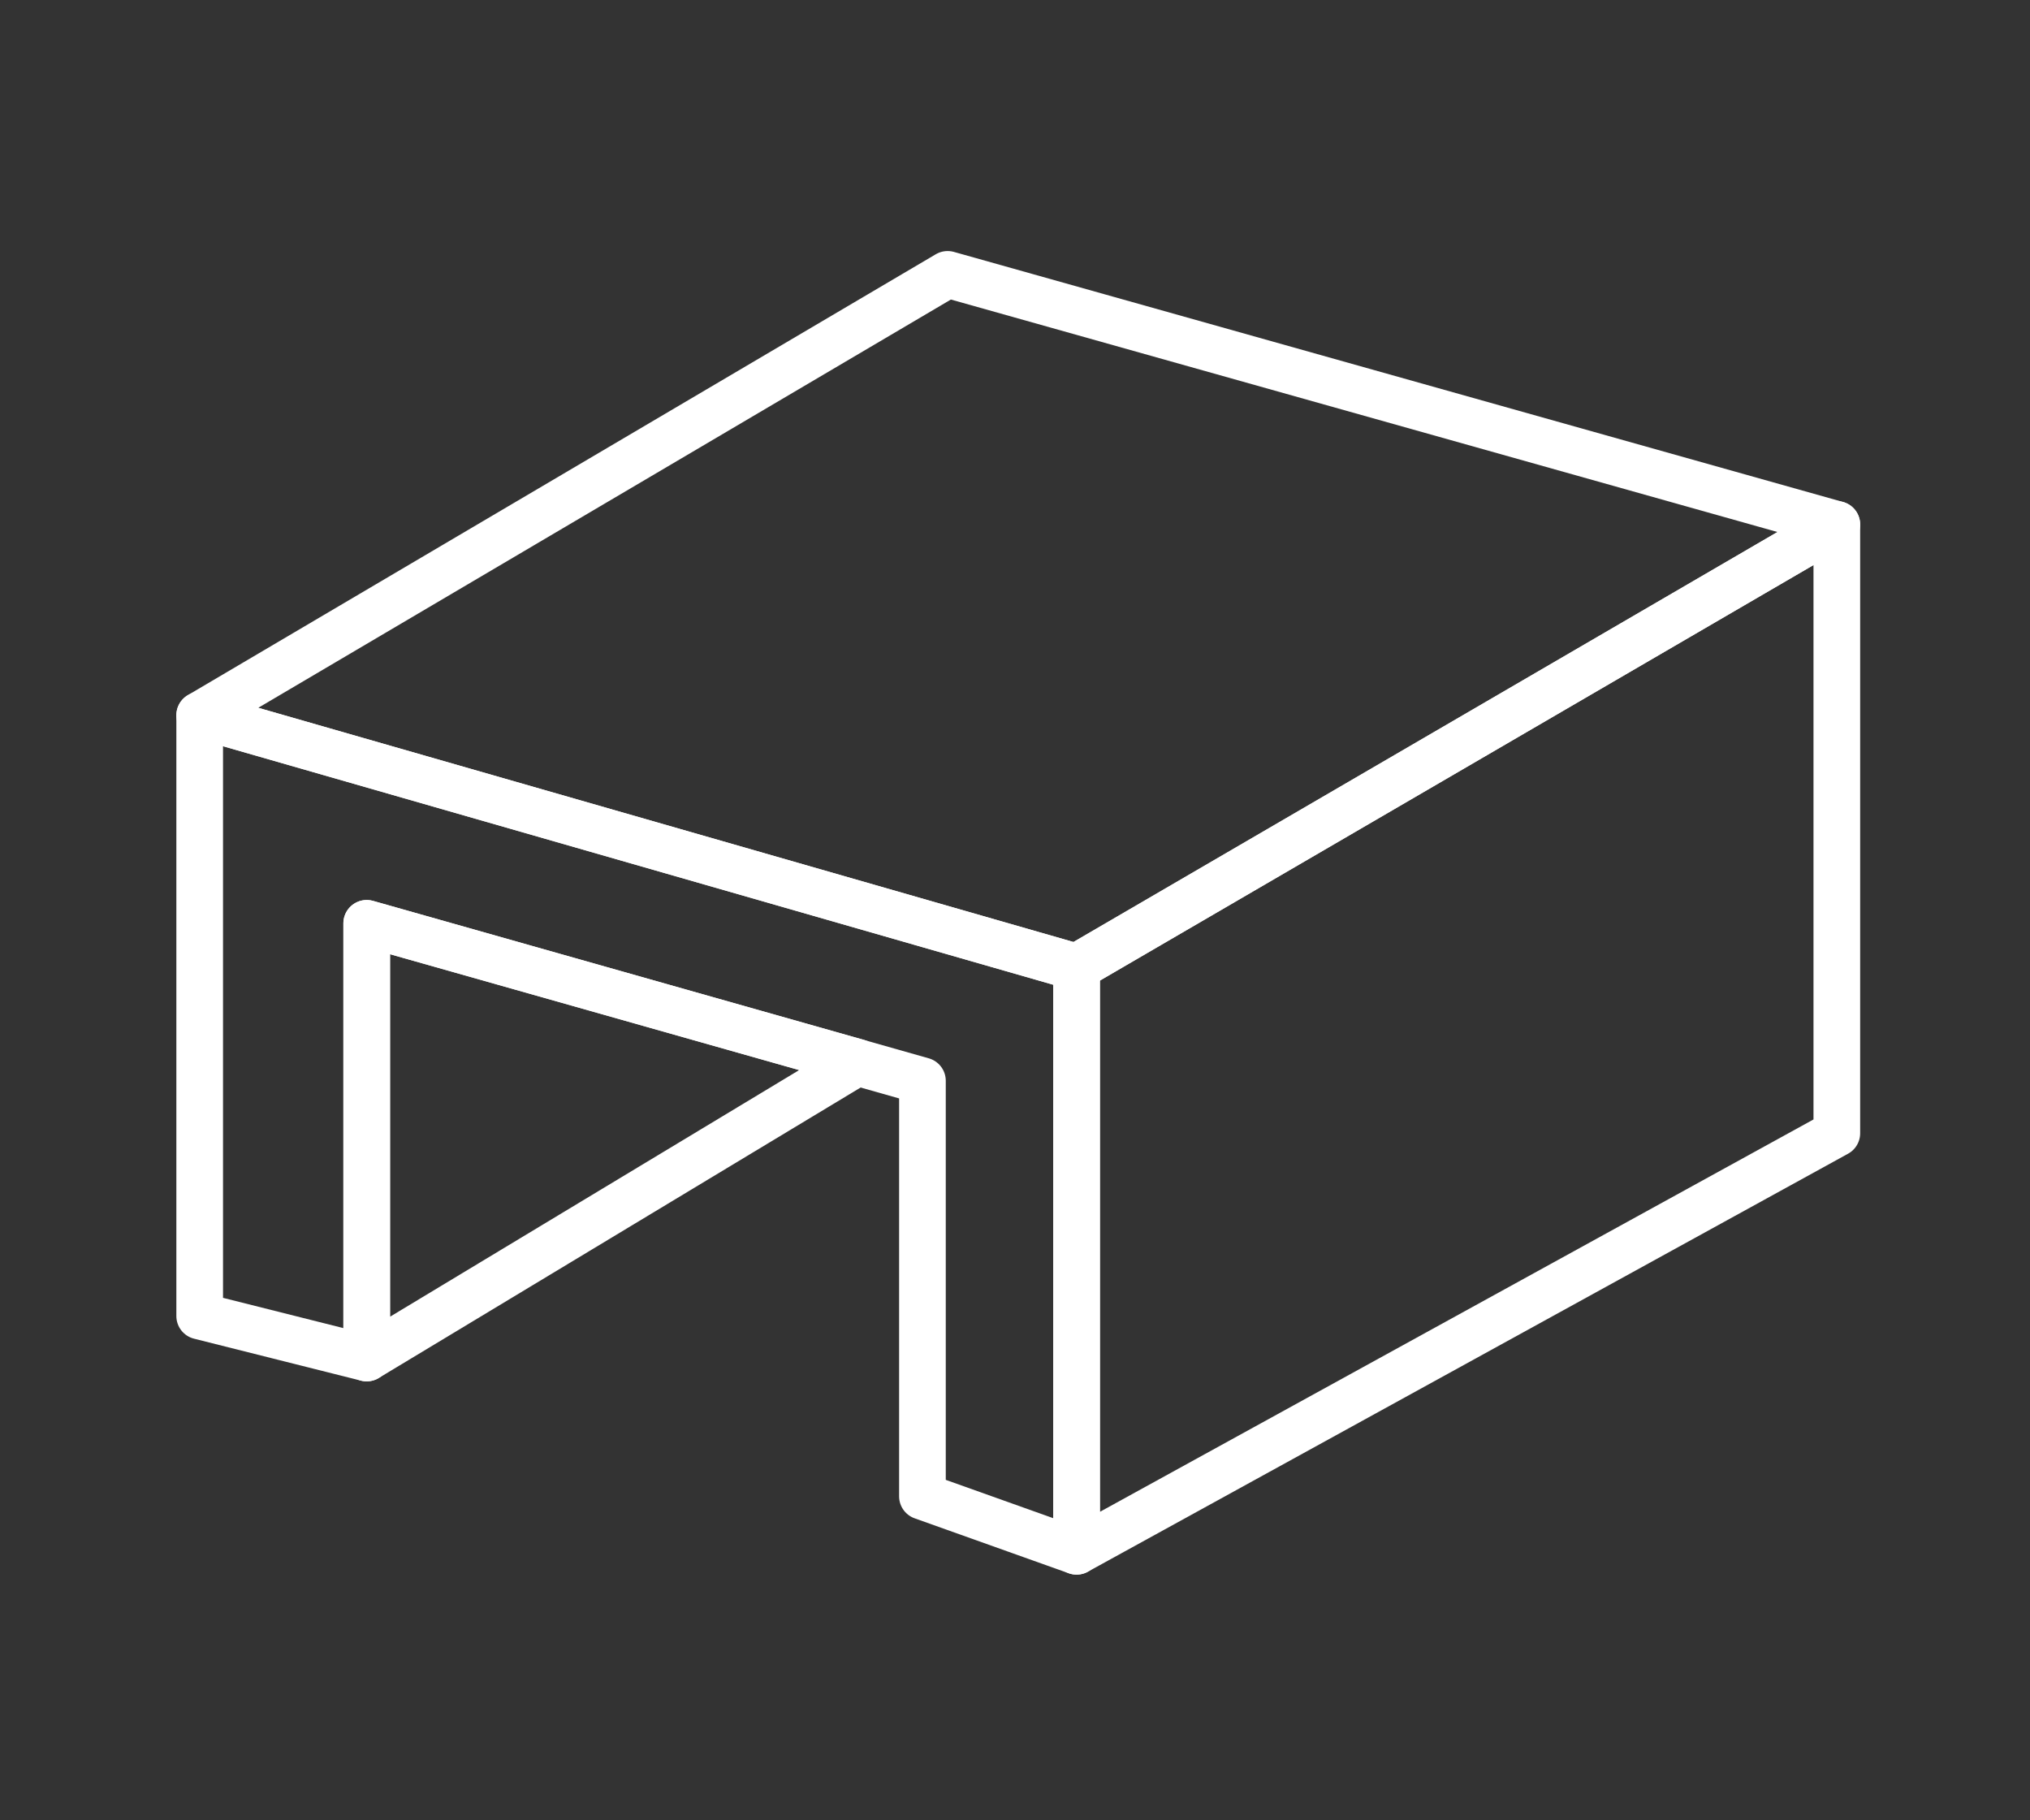
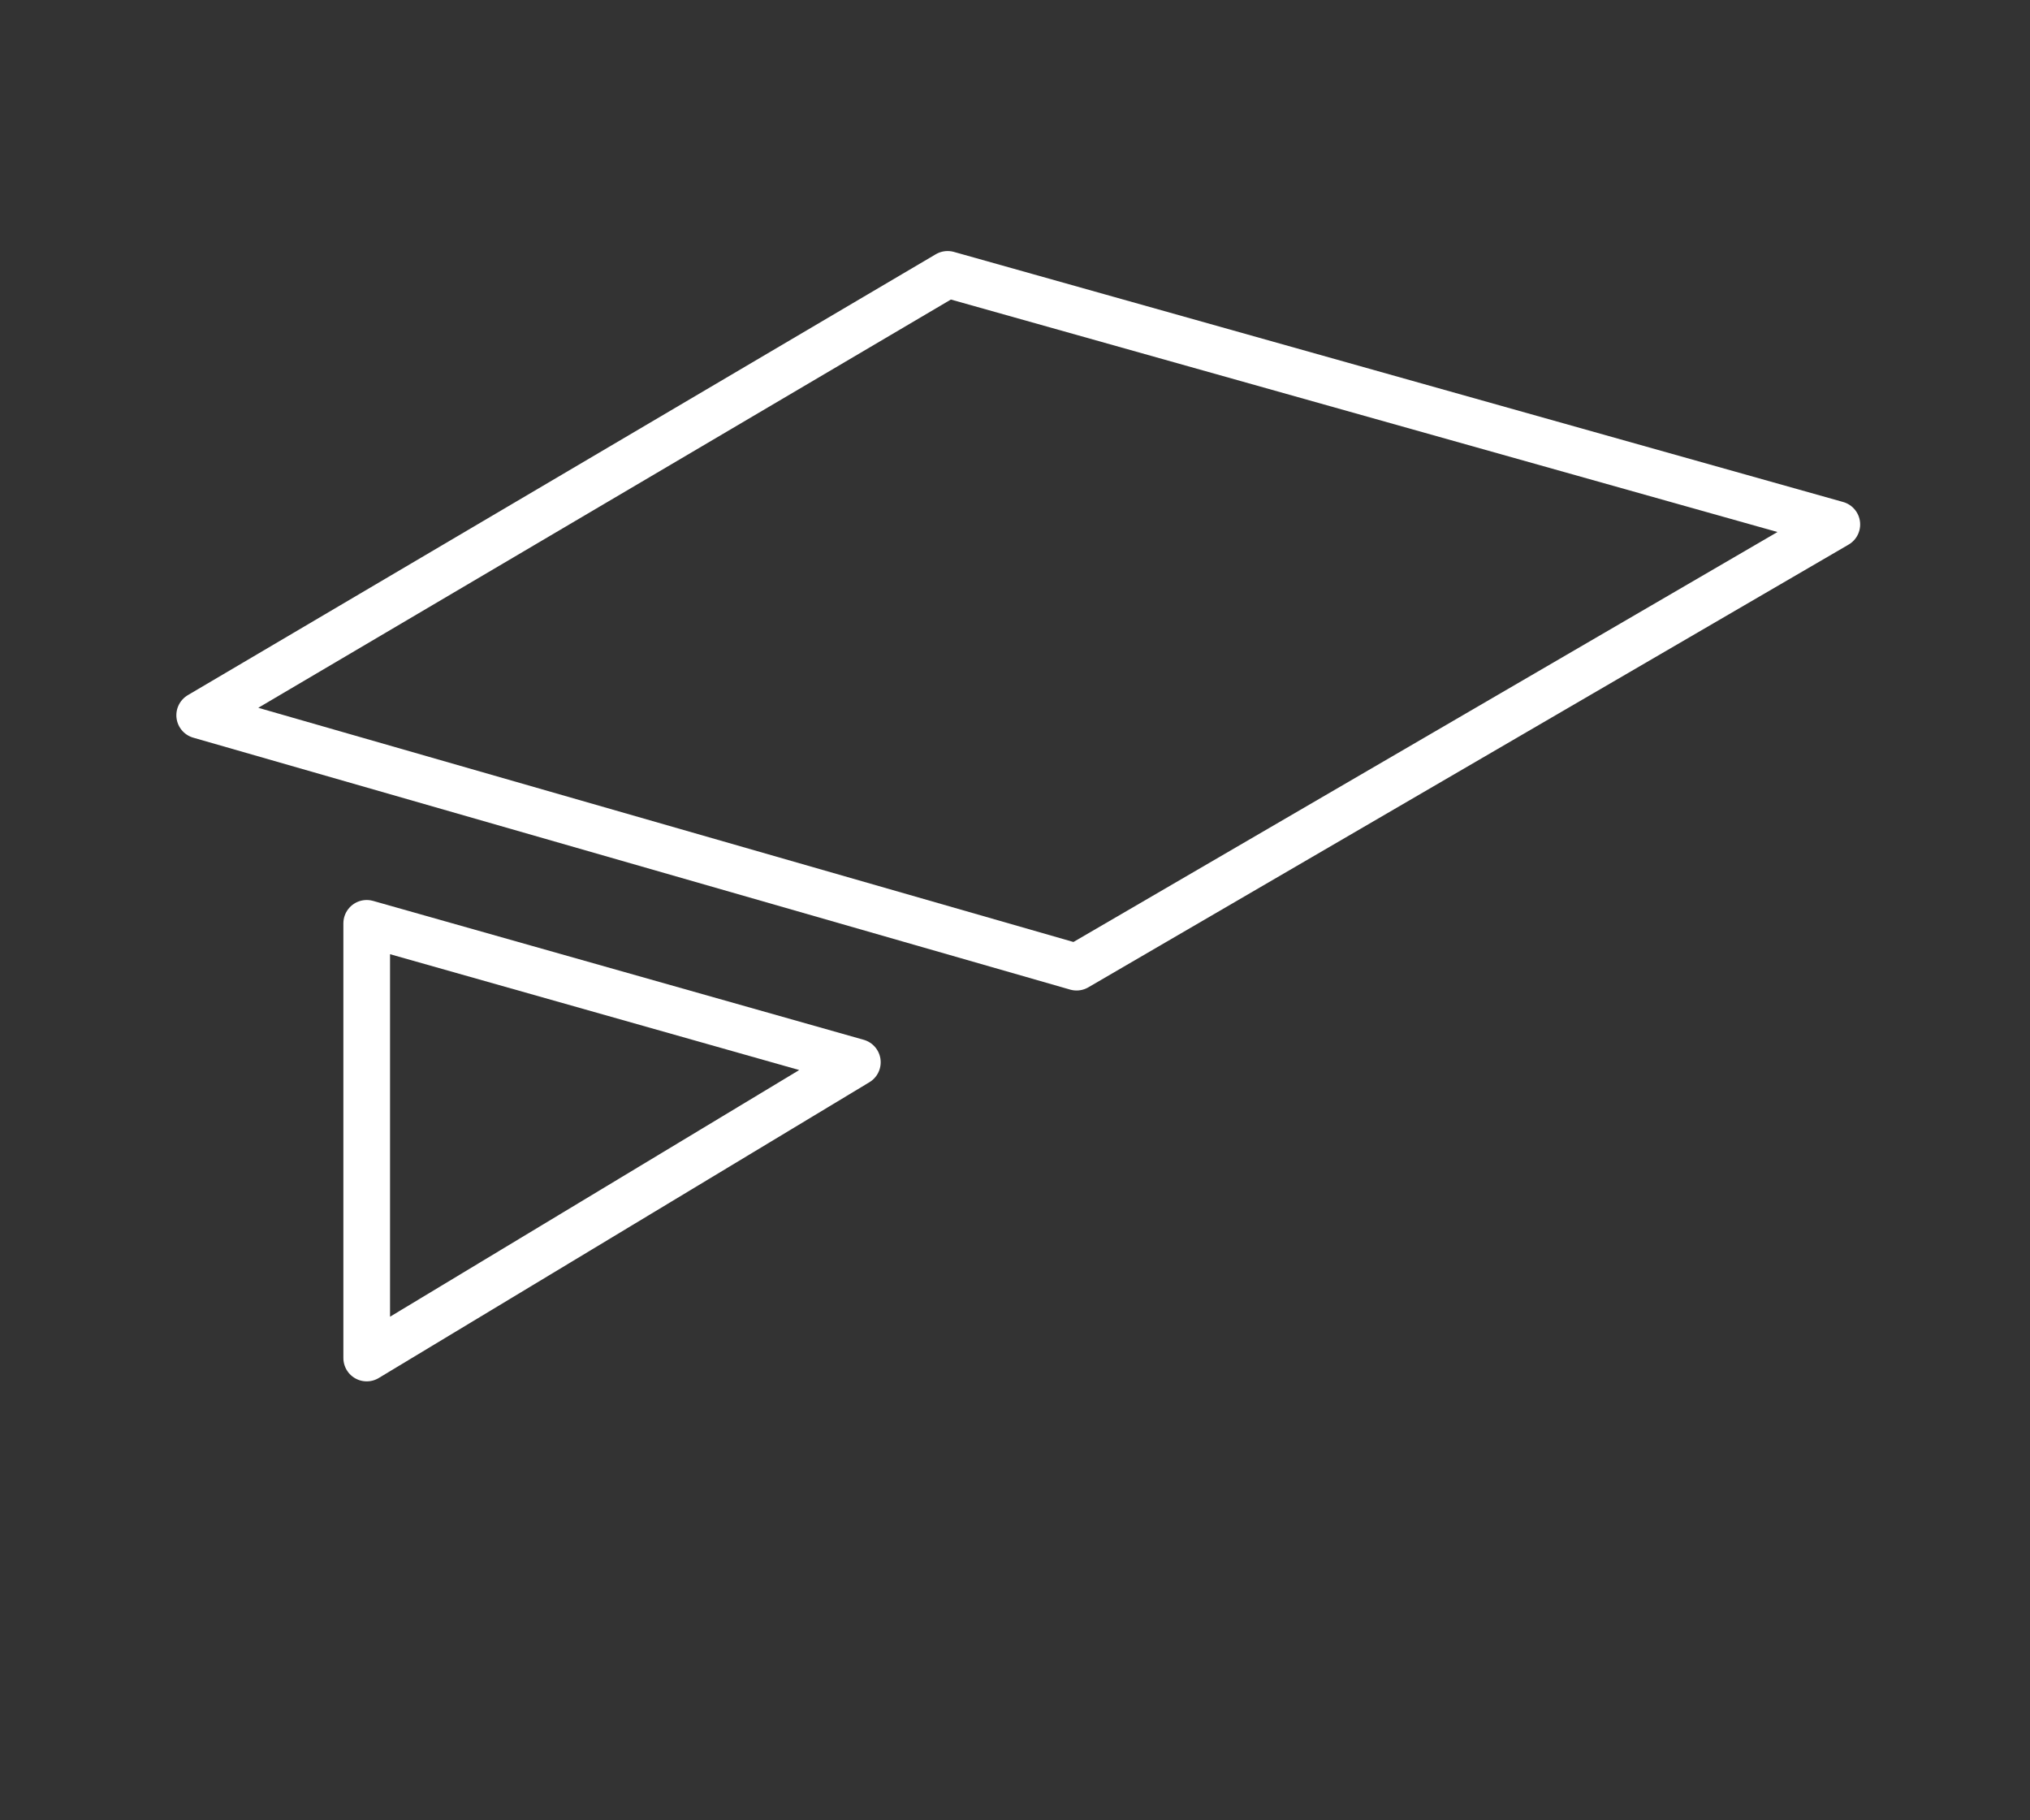
<svg xmlns="http://www.w3.org/2000/svg" width="87" height="78" viewBox="0 0 87 78" fill="none">
  <rect x="0" y="0" width="87" height="78" fill="#333333" stroke="none" />
-   <path d="M8.558 56.392L15.716 58.191V39.565L39.533 46.311V64.117L46.139 66.472V41.443L8.558 30.648V56.392Z" stroke="white" stroke-width="2" stroke-miterlimit="10" stroke-linecap="round" stroke-linejoin="round" />
  <path d="M46.139 41.443L78.721 22.473L40.612 11.757L8.558 30.648L46.139 41.443Z" stroke="white" stroke-width="2" stroke-miterlimit="10" stroke-linecap="round" stroke-linejoin="round" />
-   <path d="M78.721 22.473V48.56L46.14 66.472V41.443L78.721 22.473Z" stroke="white" stroke-width="2" stroke-miterlimit="10" stroke-linecap="round" stroke-linejoin="round" />
  <path d="M36.744 45.517L15.716 58.191V39.565L36.744 45.517Z" stroke="white" stroke-width="2" stroke-miterlimit="10" stroke-linecap="round" stroke-linejoin="round" />
</svg>